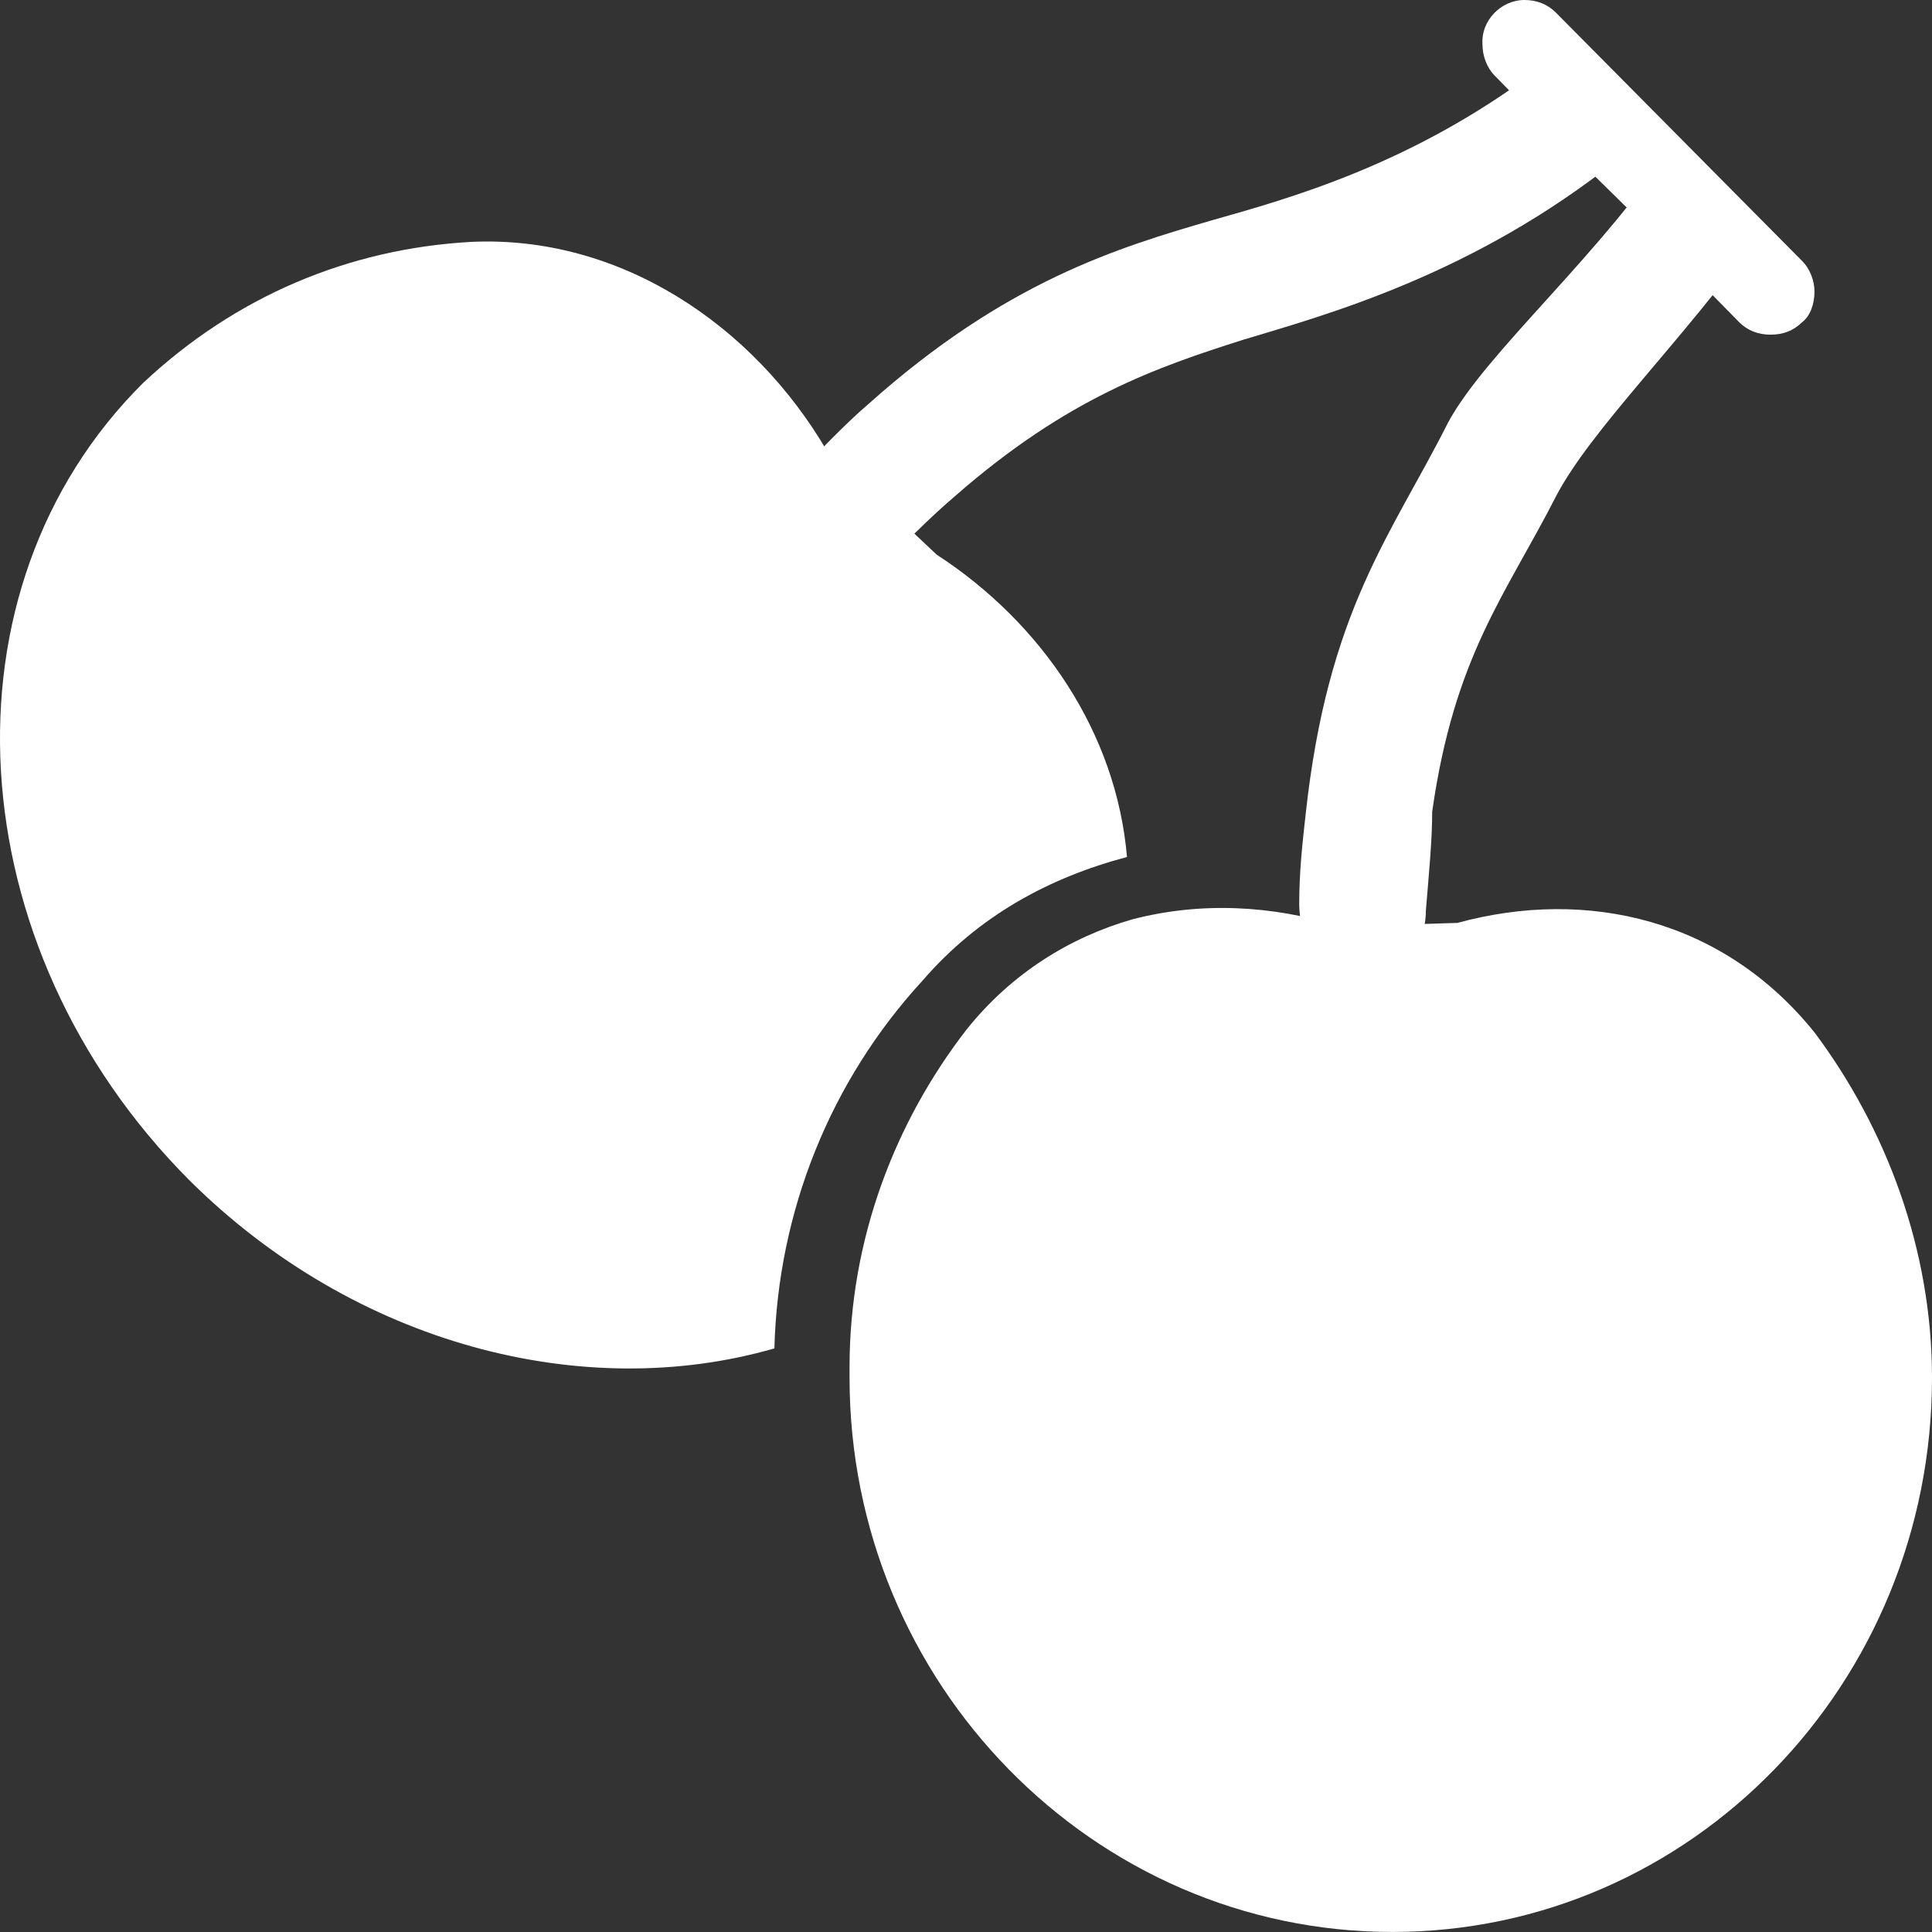
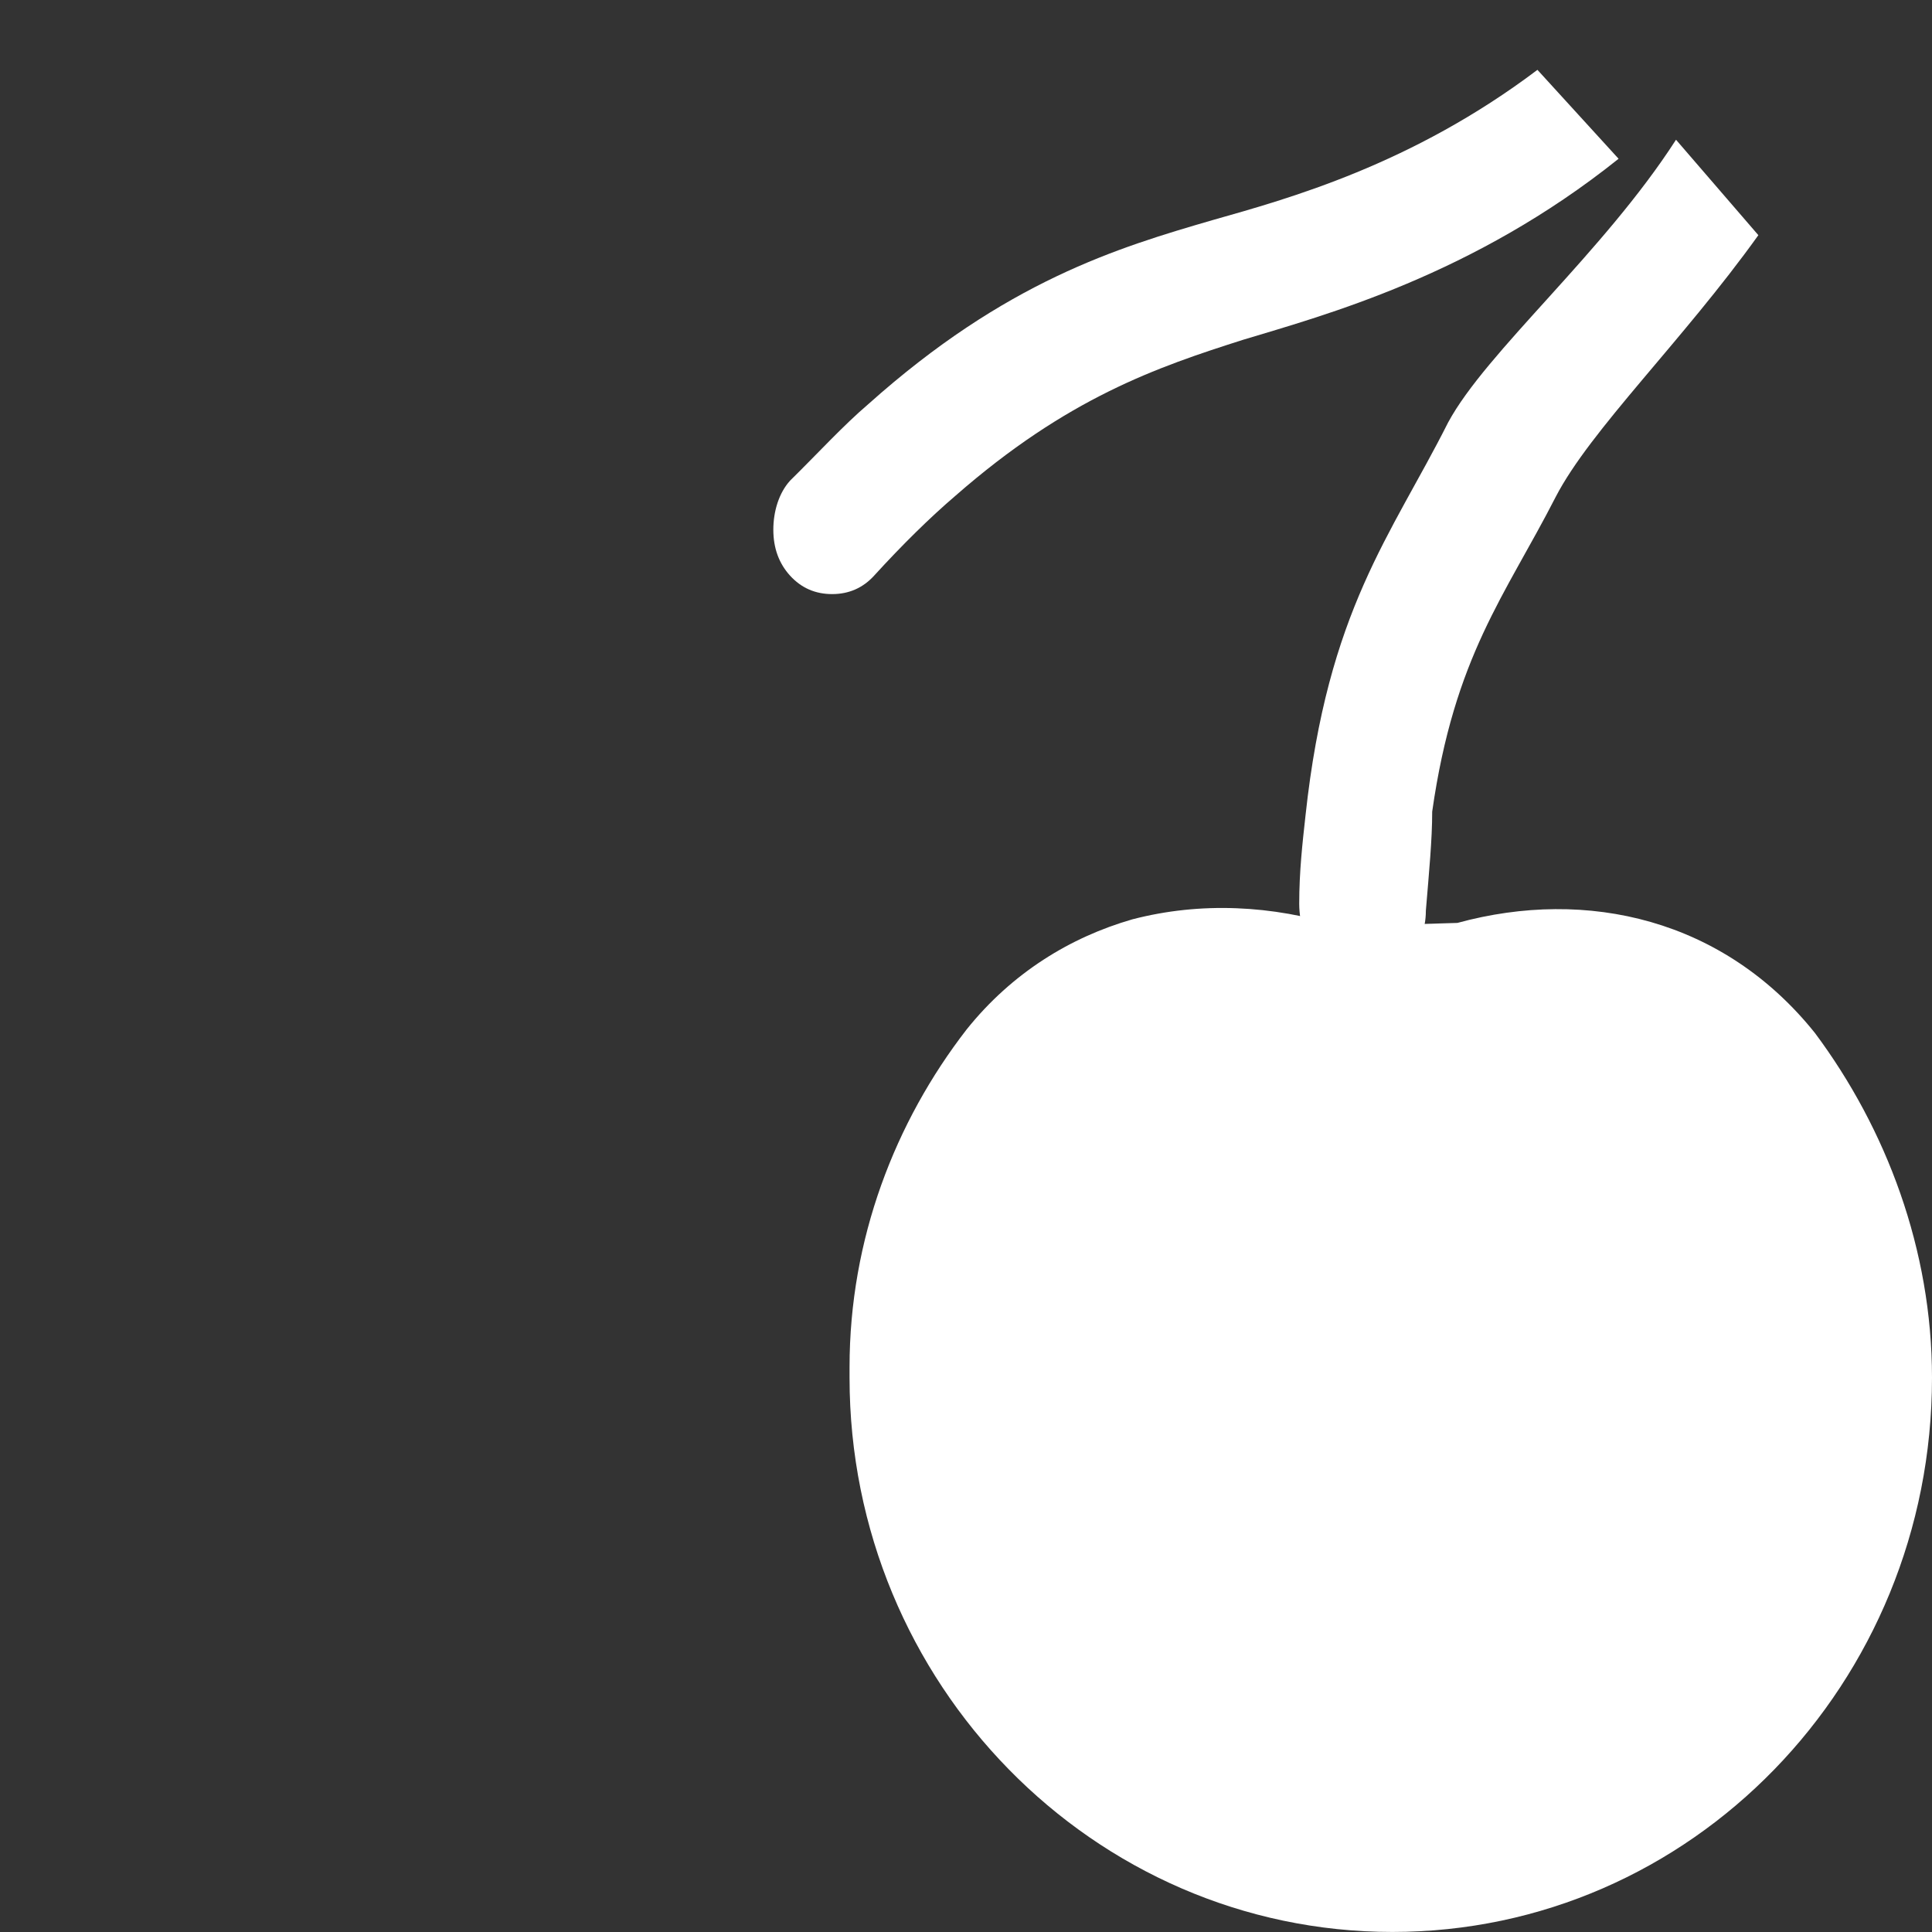
<svg xmlns="http://www.w3.org/2000/svg" width="40" height="40" viewBox="0 0 40 40" fill="none">
  <rect x="0" y="0" width="40" height="40" fill="#333333" stroke="none" />
  <g clip-path="url(#clip0_279_492)">
-     <path d="M37.307 5.399C37.48 5.569 37.567 5.824 37.567 6.036C37.567 6.291 37.48 6.546 37.307 6.674C37.135 6.844 36.919 6.929 36.659 6.929C36.4 6.929 36.184 6.844 36.011 6.674L34.8 5.441L33.676 4.293L33.374 3.996L32.12 2.763L30.953 1.573C30.78 1.403 30.694 1.148 30.694 0.935C30.651 0.425 31.083 0 31.558 0C31.818 0 32.034 0.085 32.207 0.255L37.307 5.399Z" fill="white" />
    <path d="M34.7 2.893L36.405 4.869C34.831 7.066 32.93 8.896 32.209 10.288C31.16 12.338 30.111 13.582 29.652 16.804C29.652 17.39 29.587 18.049 29.521 18.854C29.521 19.66 28.931 20.245 28.21 20.245C27.489 20.245 26.899 19.586 26.899 18.708C26.899 18.049 26.965 17.463 27.03 16.877C27.489 12.631 28.8 11.093 29.98 8.75C30.767 7.286 33.192 5.236 34.7 2.893Z" fill="white" />
    <path d="M33.511 3.287C30.498 5.699 27.427 6.524 25.746 7.032C23.95 7.603 22.095 8.238 19.777 10.268C19.256 10.713 18.676 11.284 18.097 11.919C17.865 12.173 17.575 12.3 17.228 12.3C16.88 12.3 16.59 12.173 16.358 11.919C16.127 11.665 16.011 11.348 16.011 10.967C16.011 10.586 16.127 10.205 16.358 9.951C16.938 9.38 17.459 8.809 17.981 8.364C20.82 5.826 23.139 5.128 25.109 4.556C26.673 4.112 29.223 3.414 31.831 1.446L33.511 3.287Z" fill="white" />
    <path d="M37.577 21.388C35.693 19.034 32.866 18.372 30.174 19.108L27.752 19.181C26.338 18.74 24.858 18.666 23.444 19.034C22.166 19.402 20.954 20.138 20.012 21.315C18.532 23.227 17.589 25.655 17.589 28.303C17.589 28.377 17.589 28.45 17.589 28.524C17.589 34.85 22.637 39.999 28.828 39.999C35.02 39.999 40 34.85 40 28.524C40 25.876 39.058 23.375 37.577 21.388Z" fill="white" />
-     <path d="M19.099 20.304C20.267 18.952 21.727 18.17 23.333 17.743C23.114 15.182 21.581 12.905 19.391 11.482L17.128 9.348C15.595 6.715 12.821 4.865 9.756 5.008C7.201 5.15 4.865 6.146 2.967 7.925C-1.34 12.194 -0.902 19.593 3.916 24.431C7.347 27.846 12.091 29.055 16.033 27.917C16.106 25.071 17.201 22.367 19.099 20.304Z" fill="white" />
  </g>
  <defs>
    <clipPath id="clip0_279_492">
      <rect width="40" height="40" fill="white" />
    </clipPath>
  </defs>
</svg>